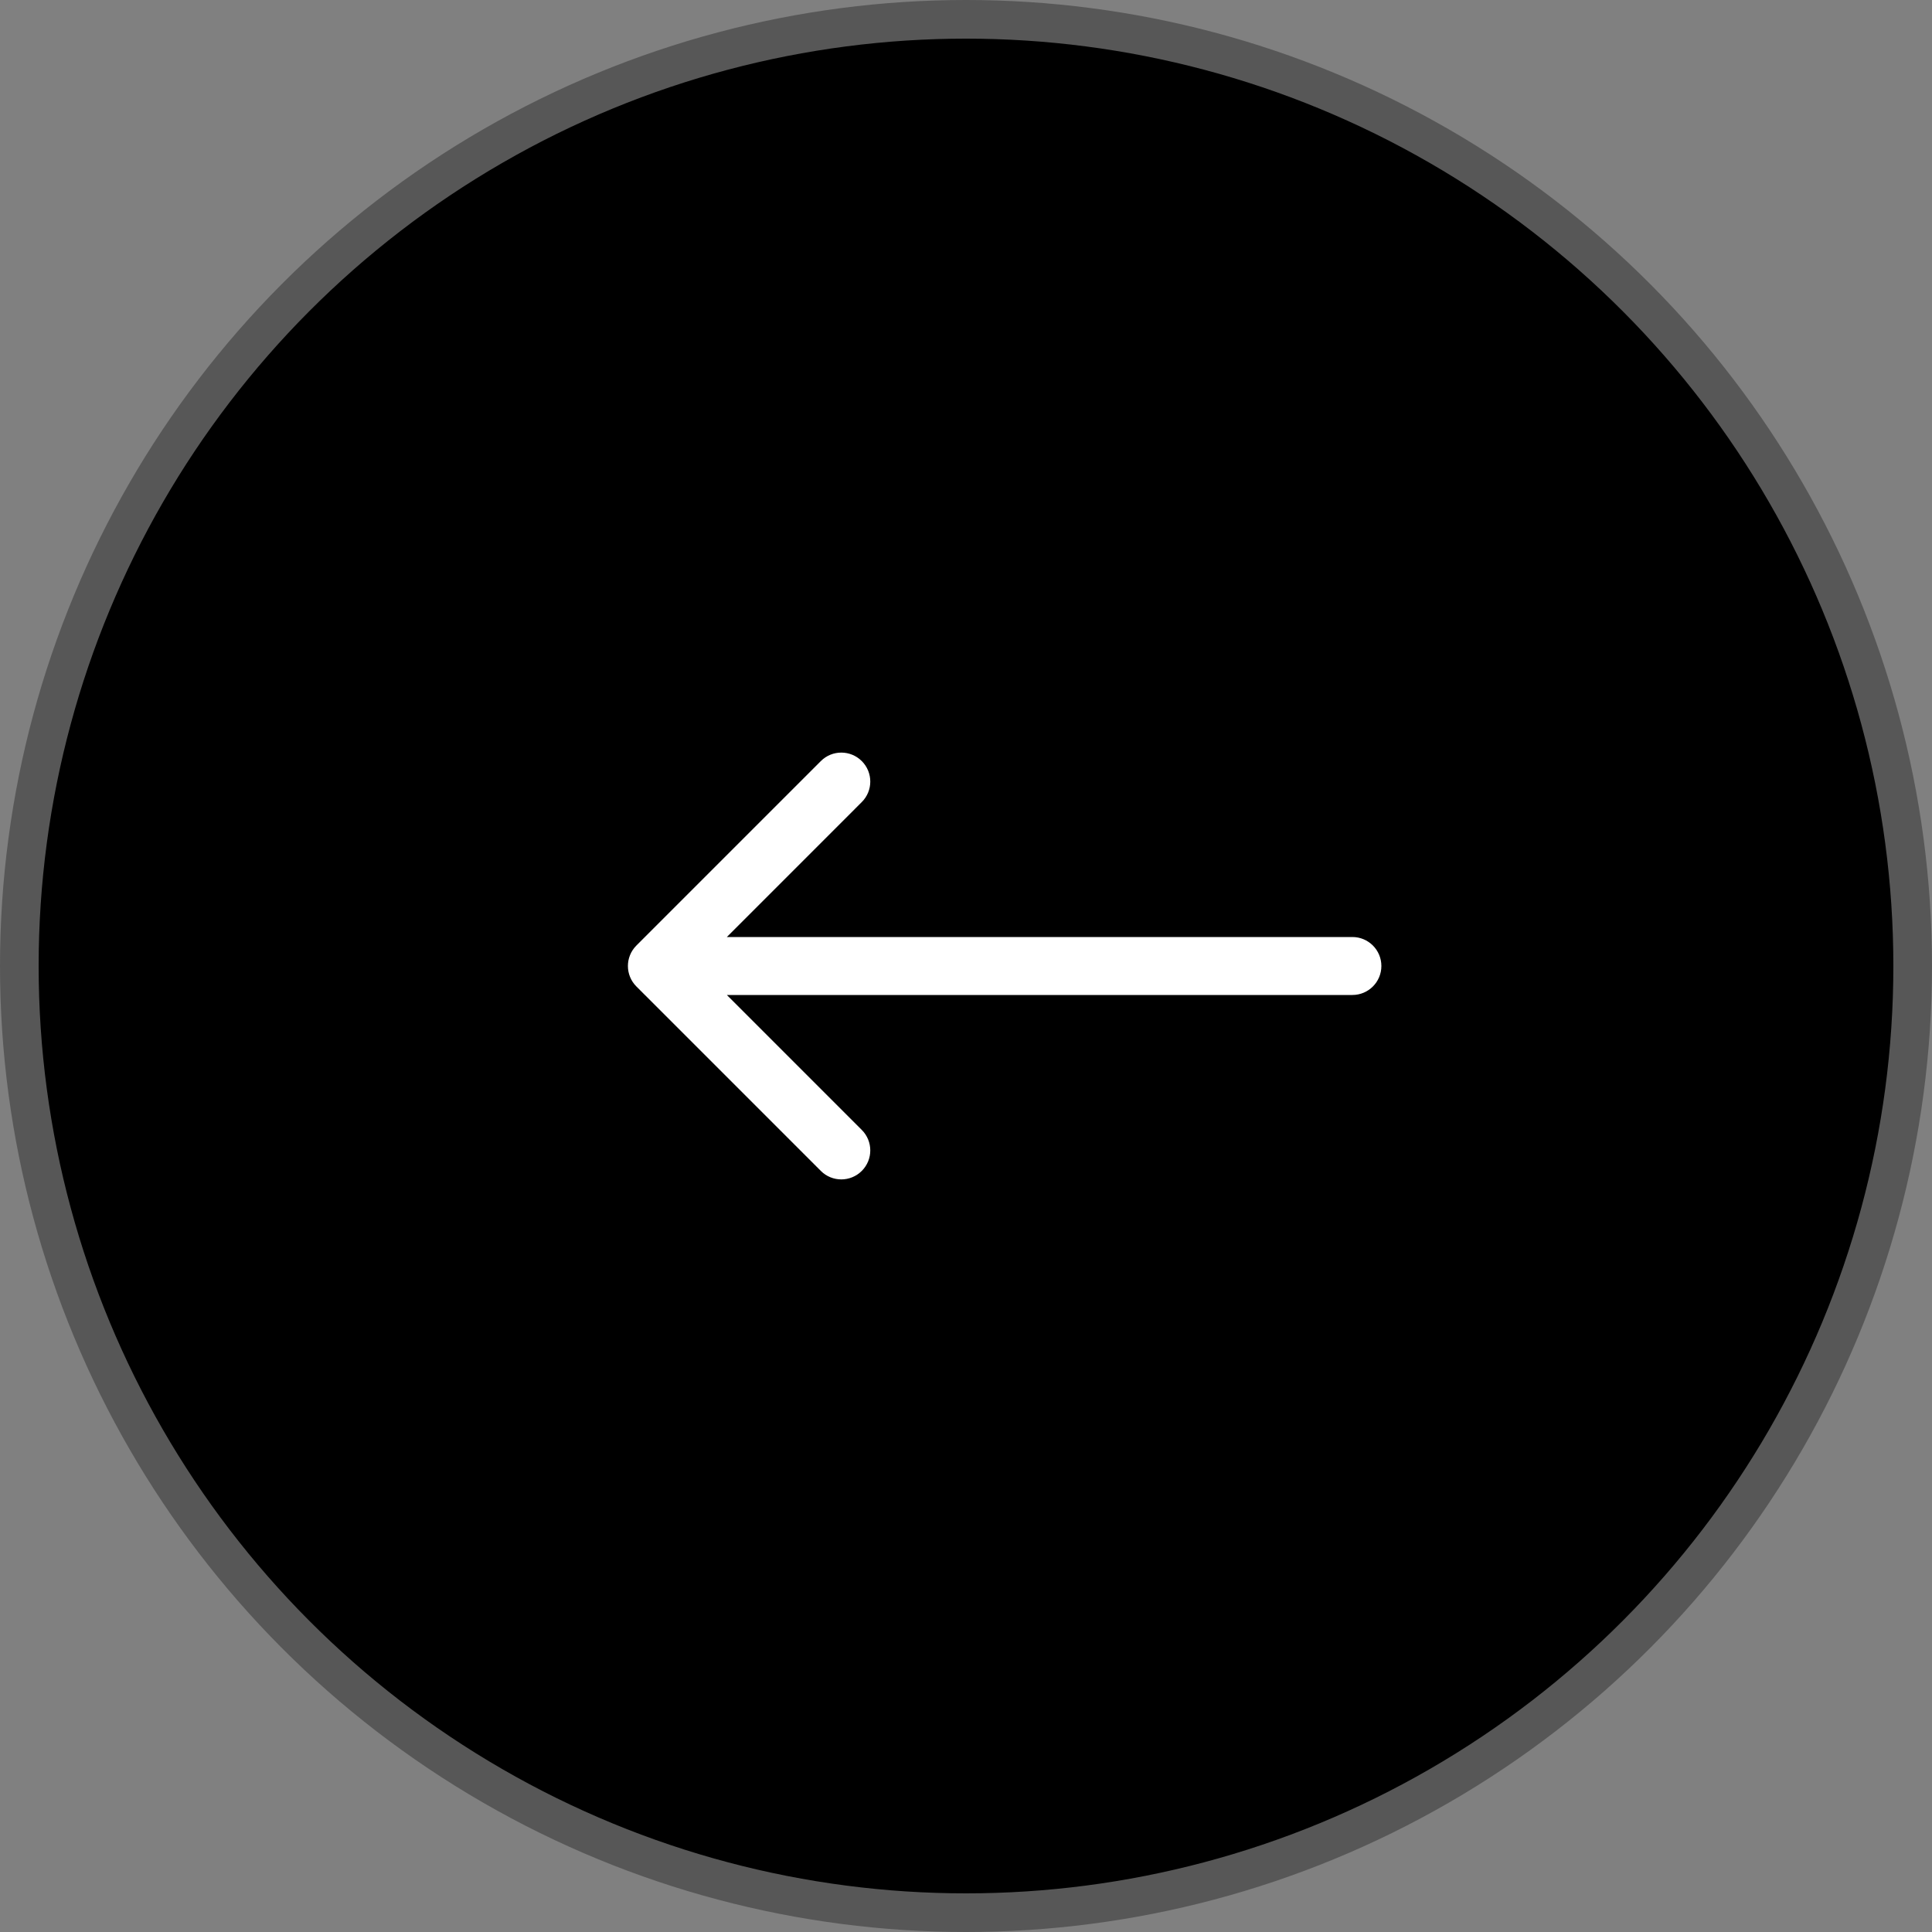
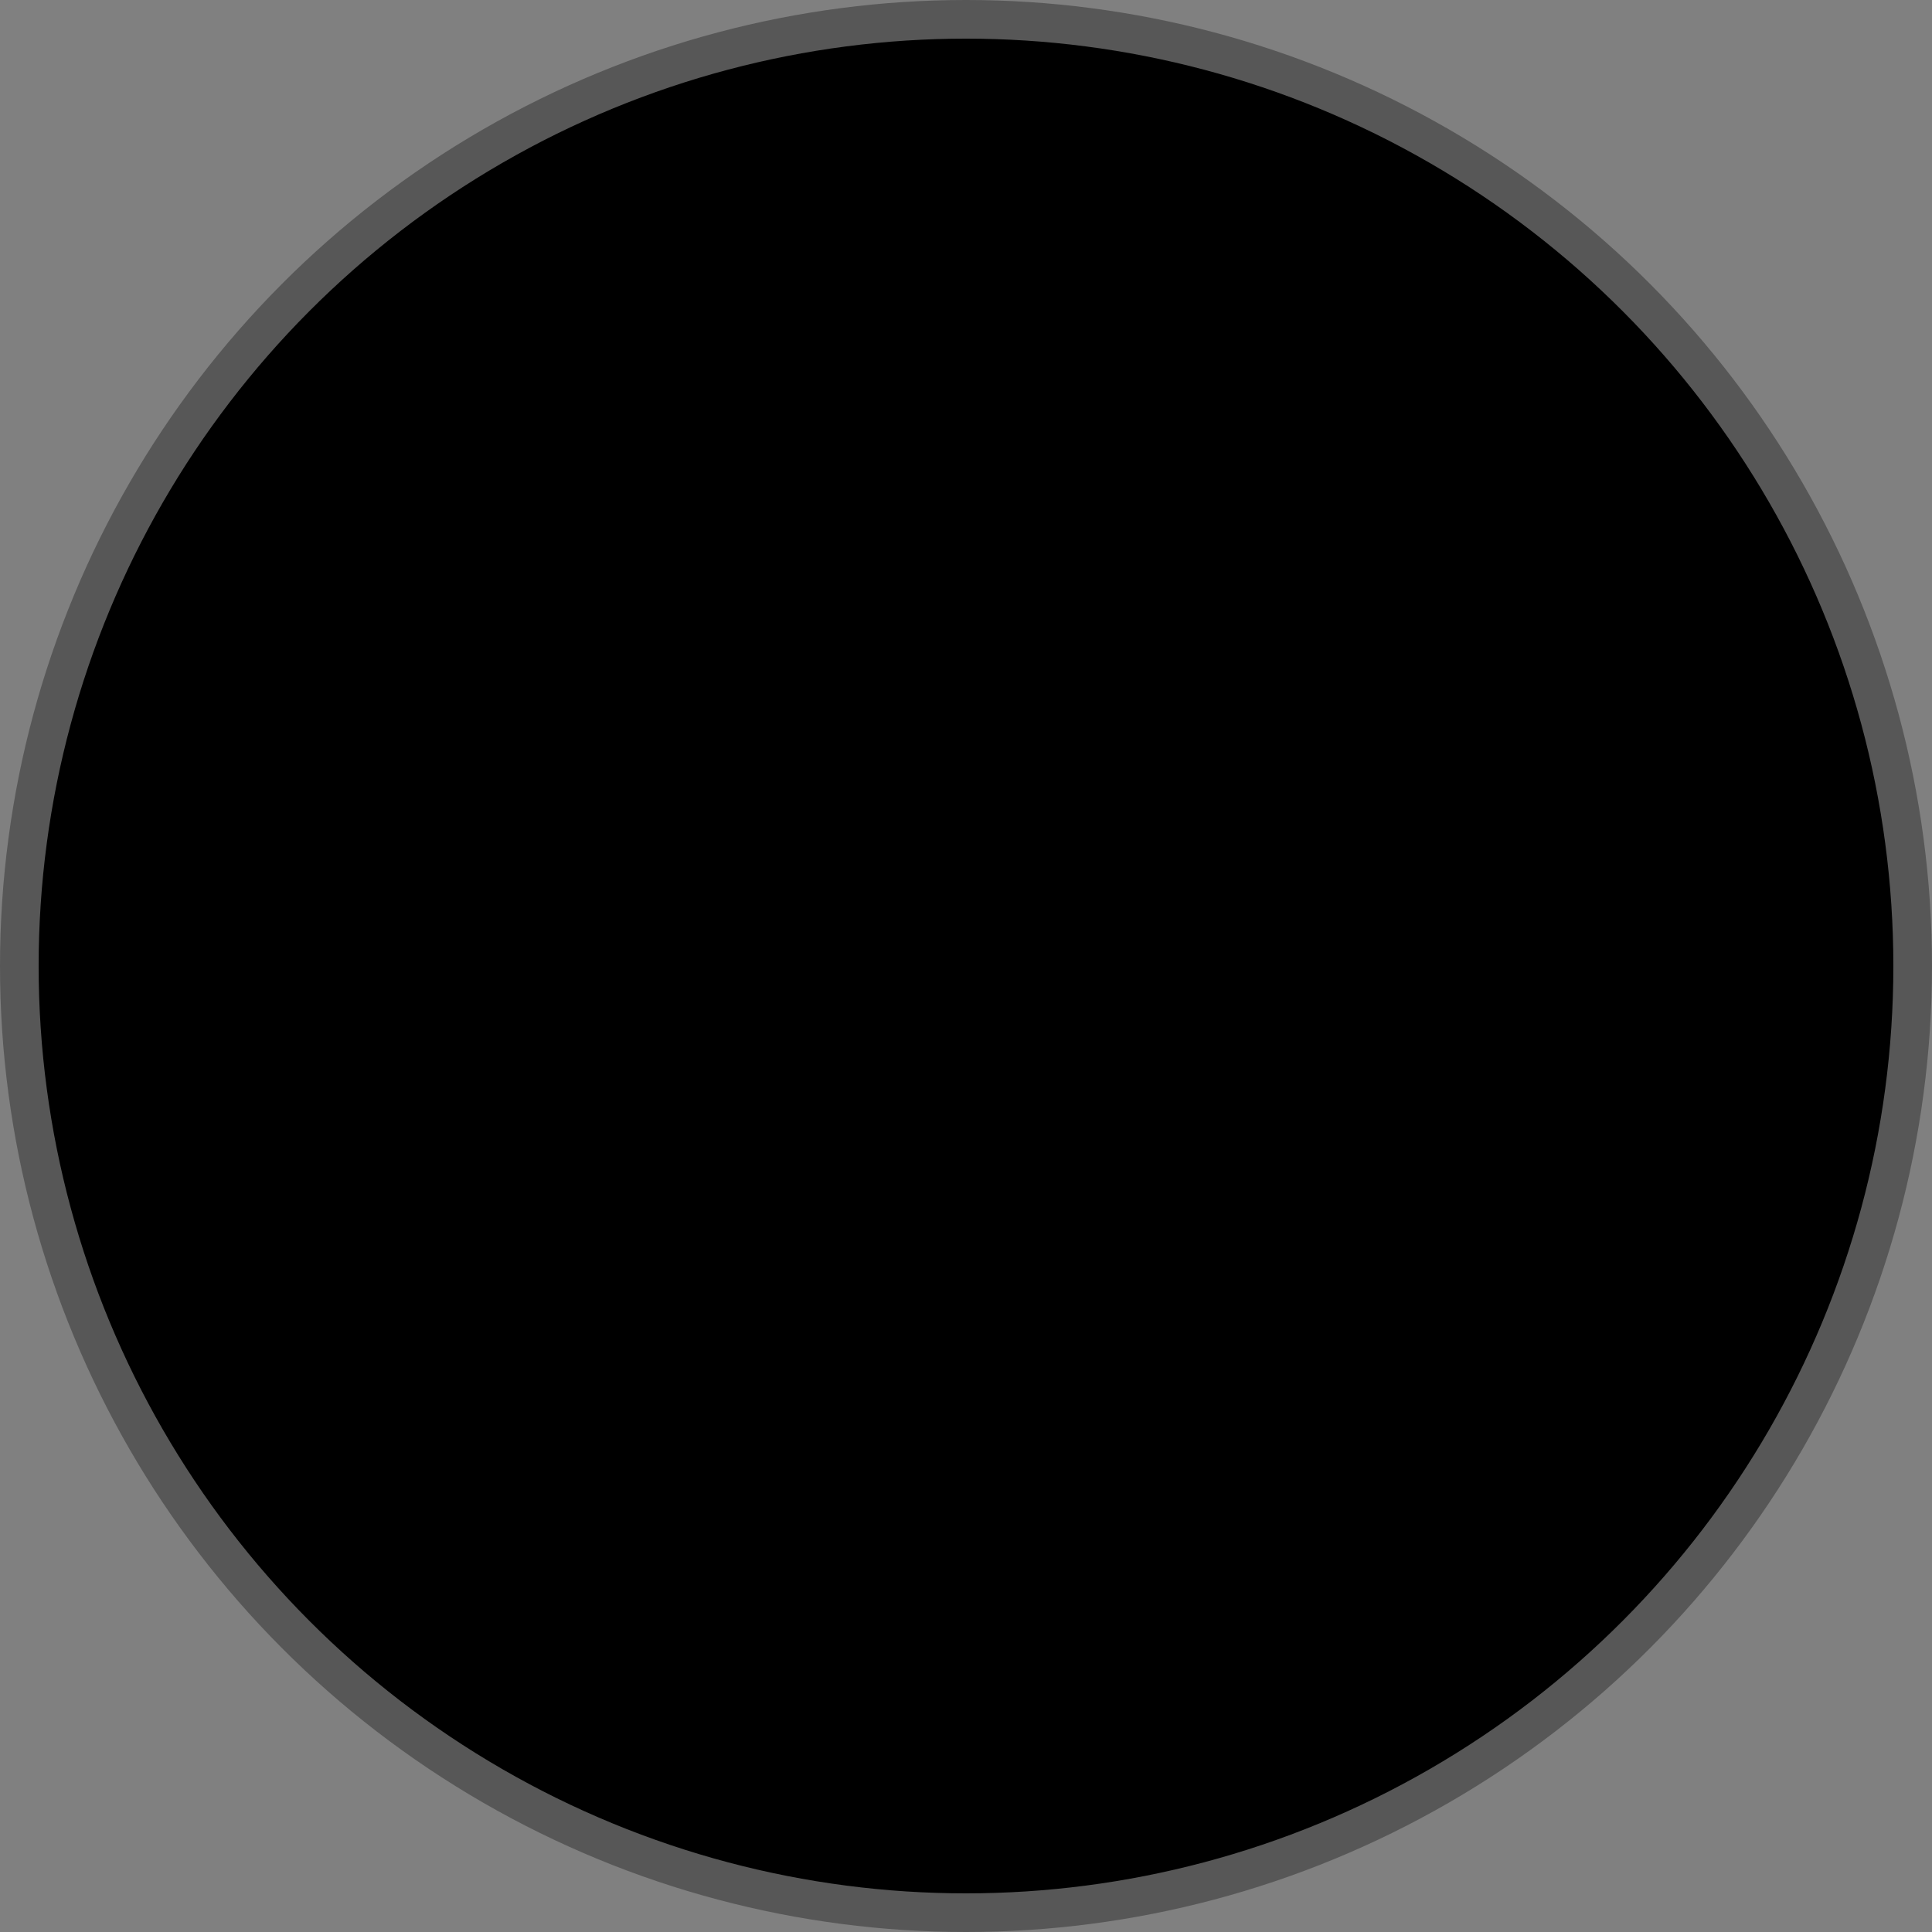
<svg xmlns="http://www.w3.org/2000/svg" width="50" height="50" viewBox="0 0 50 50" fill="none">
  <rect x="0" y="0" width="50" height="50" fill="#808080" stroke="none" />
  <circle cx="25" cy="25" r="24.5" transform="matrix(-1 0 0 1 50 0)" fill="black" stroke="#575757" />
-   <path d="M35 24.25C35.414 24.25 35.75 24.586 35.75 25C35.75 25.414 35.414 25.75 35 25.75L35 24.25ZM16.47 25.53C16.177 25.237 16.177 24.763 16.47 24.47L21.243 19.697C21.535 19.404 22.01 19.404 22.303 19.697C22.596 19.99 22.596 20.465 22.303 20.757L18.061 25L22.303 29.243C22.596 29.535 22.596 30.01 22.303 30.303C22.01 30.596 21.535 30.596 21.243 30.303L16.47 25.53ZM35 25.75L17 25.75L17 24.25L35 24.25L35 25.75Z" fill="white" />
</svg>